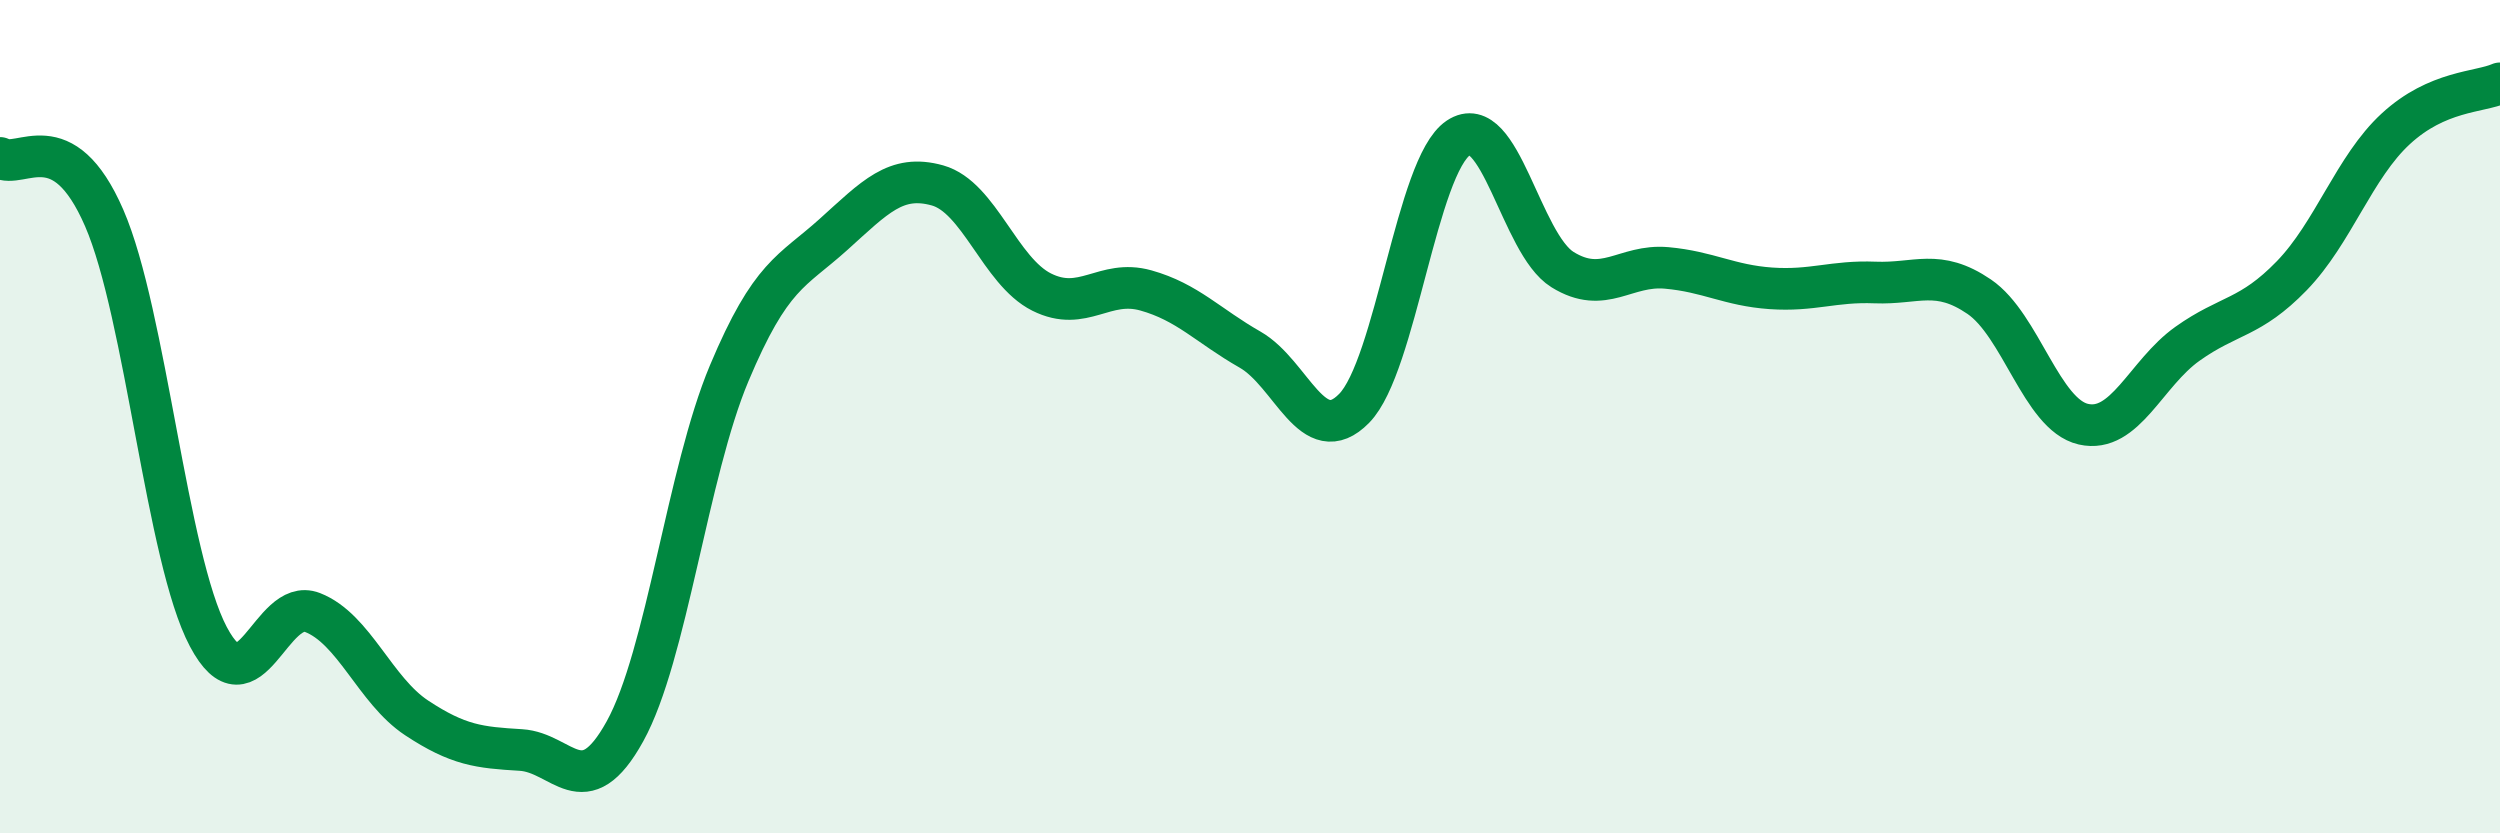
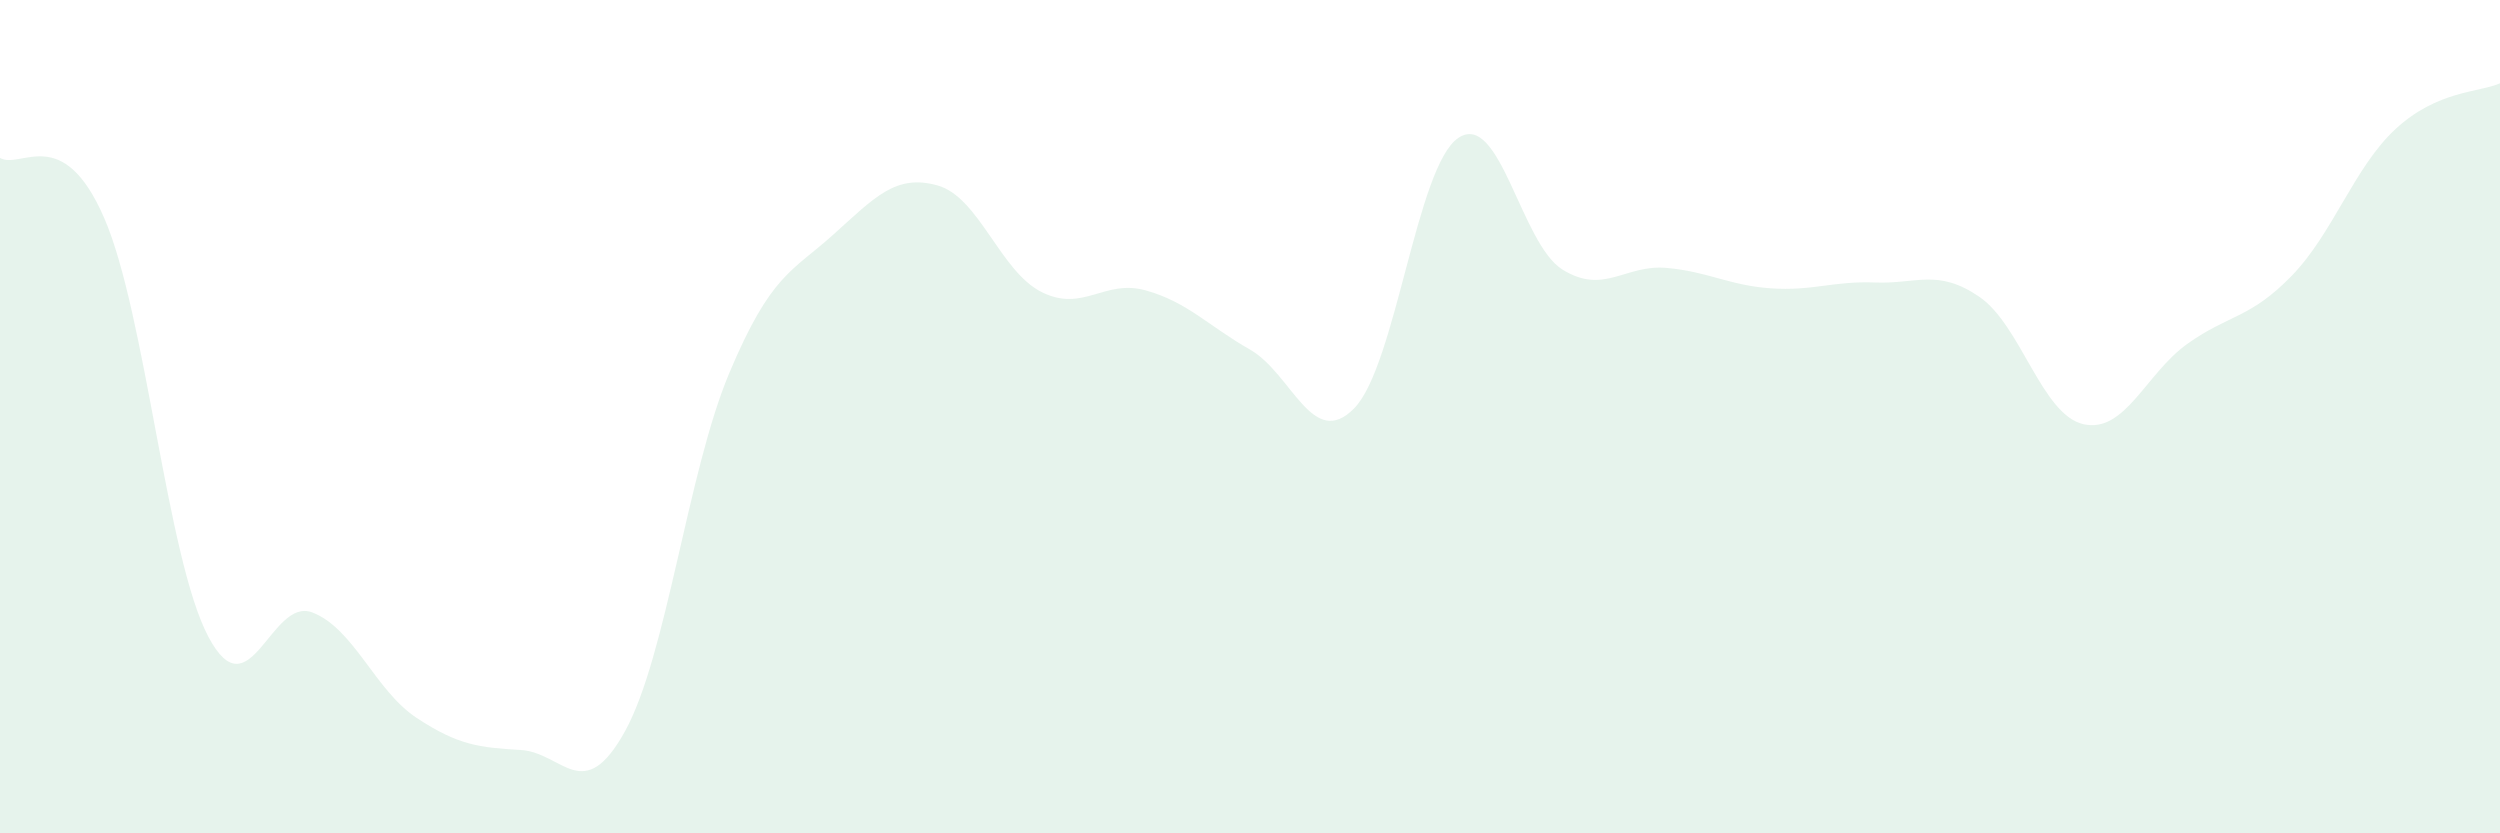
<svg xmlns="http://www.w3.org/2000/svg" width="60" height="20" viewBox="0 0 60 20">
  <path d="M 0,3.79 C 0.5,4.08 1.5,2.93 2.5,5.23 C 3.5,7.53 4,13.39 5,15.28 C 6,17.17 6.5,14.31 7.5,14.7 C 8.5,15.09 9,16.57 10,17.23 C 11,17.89 11.5,17.94 12.5,18 C 13.5,18.06 14,19.36 15,17.55 C 16,15.74 16.5,11.34 17.5,8.96 C 18.5,6.58 19,6.53 20,5.63 C 21,4.73 21.5,4.17 22.5,4.45 C 23.5,4.73 24,6.51 25,7.01 C 26,7.51 26.5,6.69 27.5,6.97 C 28.5,7.25 29,7.82 30,8.39 C 31,8.96 31.5,10.82 32.5,9.8 C 33.5,8.78 34,3.98 35,3.31 C 36,2.64 36.5,5.85 37.5,6.47 C 38.5,7.09 39,6.34 40,6.43 C 41,6.52 41.5,6.85 42.5,6.92 C 43.5,6.99 44,6.74 45,6.78 C 46,6.82 46.5,6.44 47.5,7.12 C 48.5,7.8 49,9.95 50,10.18 C 51,10.41 51.5,8.96 52.5,8.25 C 53.5,7.54 54,7.65 55,6.62 C 56,5.59 56.5,4.01 57.5,3.09 C 58.5,2.17 59.5,2.22 60,2L60 20L0 20Z" fill="#008740" opacity="0.1" stroke-linecap="round" stroke-linejoin="round" />
-   <path d="M 0,3.79 C 0.5,4.08 1.5,2.93 2.5,5.23 C 3.5,7.53 4,13.39 5,15.28 C 6,17.17 6.5,14.31 7.5,14.7 C 8.5,15.09 9,16.57 10,17.23 C 11,17.89 11.5,17.94 12.5,18 C 13.5,18.06 14,19.36 15,17.55 C 16,15.74 16.5,11.34 17.5,8.96 C 18.5,6.58 19,6.53 20,5.63 C 21,4.73 21.5,4.17 22.5,4.45 C 23.5,4.73 24,6.51 25,7.01 C 26,7.51 26.5,6.69 27.5,6.97 C 28.5,7.25 29,7.82 30,8.39 C 31,8.96 31.5,10.82 32.5,9.8 C 33.5,8.78 34,3.98 35,3.31 C 36,2.64 36.5,5.85 37.5,6.47 C 38.5,7.09 39,6.34 40,6.43 C 41,6.52 41.5,6.85 42.5,6.92 C 43.5,6.99 44,6.74 45,6.78 C 46,6.82 46.5,6.44 47.5,7.12 C 48.5,7.8 49,9.95 50,10.18 C 51,10.41 51.5,8.96 52.5,8.25 C 53.5,7.54 54,7.65 55,6.62 C 56,5.59 56.5,4.01 57.5,3.09 C 58.5,2.17 59.5,2.22 60,2" stroke="#008740" stroke-width="1" fill="none" stroke-linecap="round" stroke-linejoin="round" />
</svg>